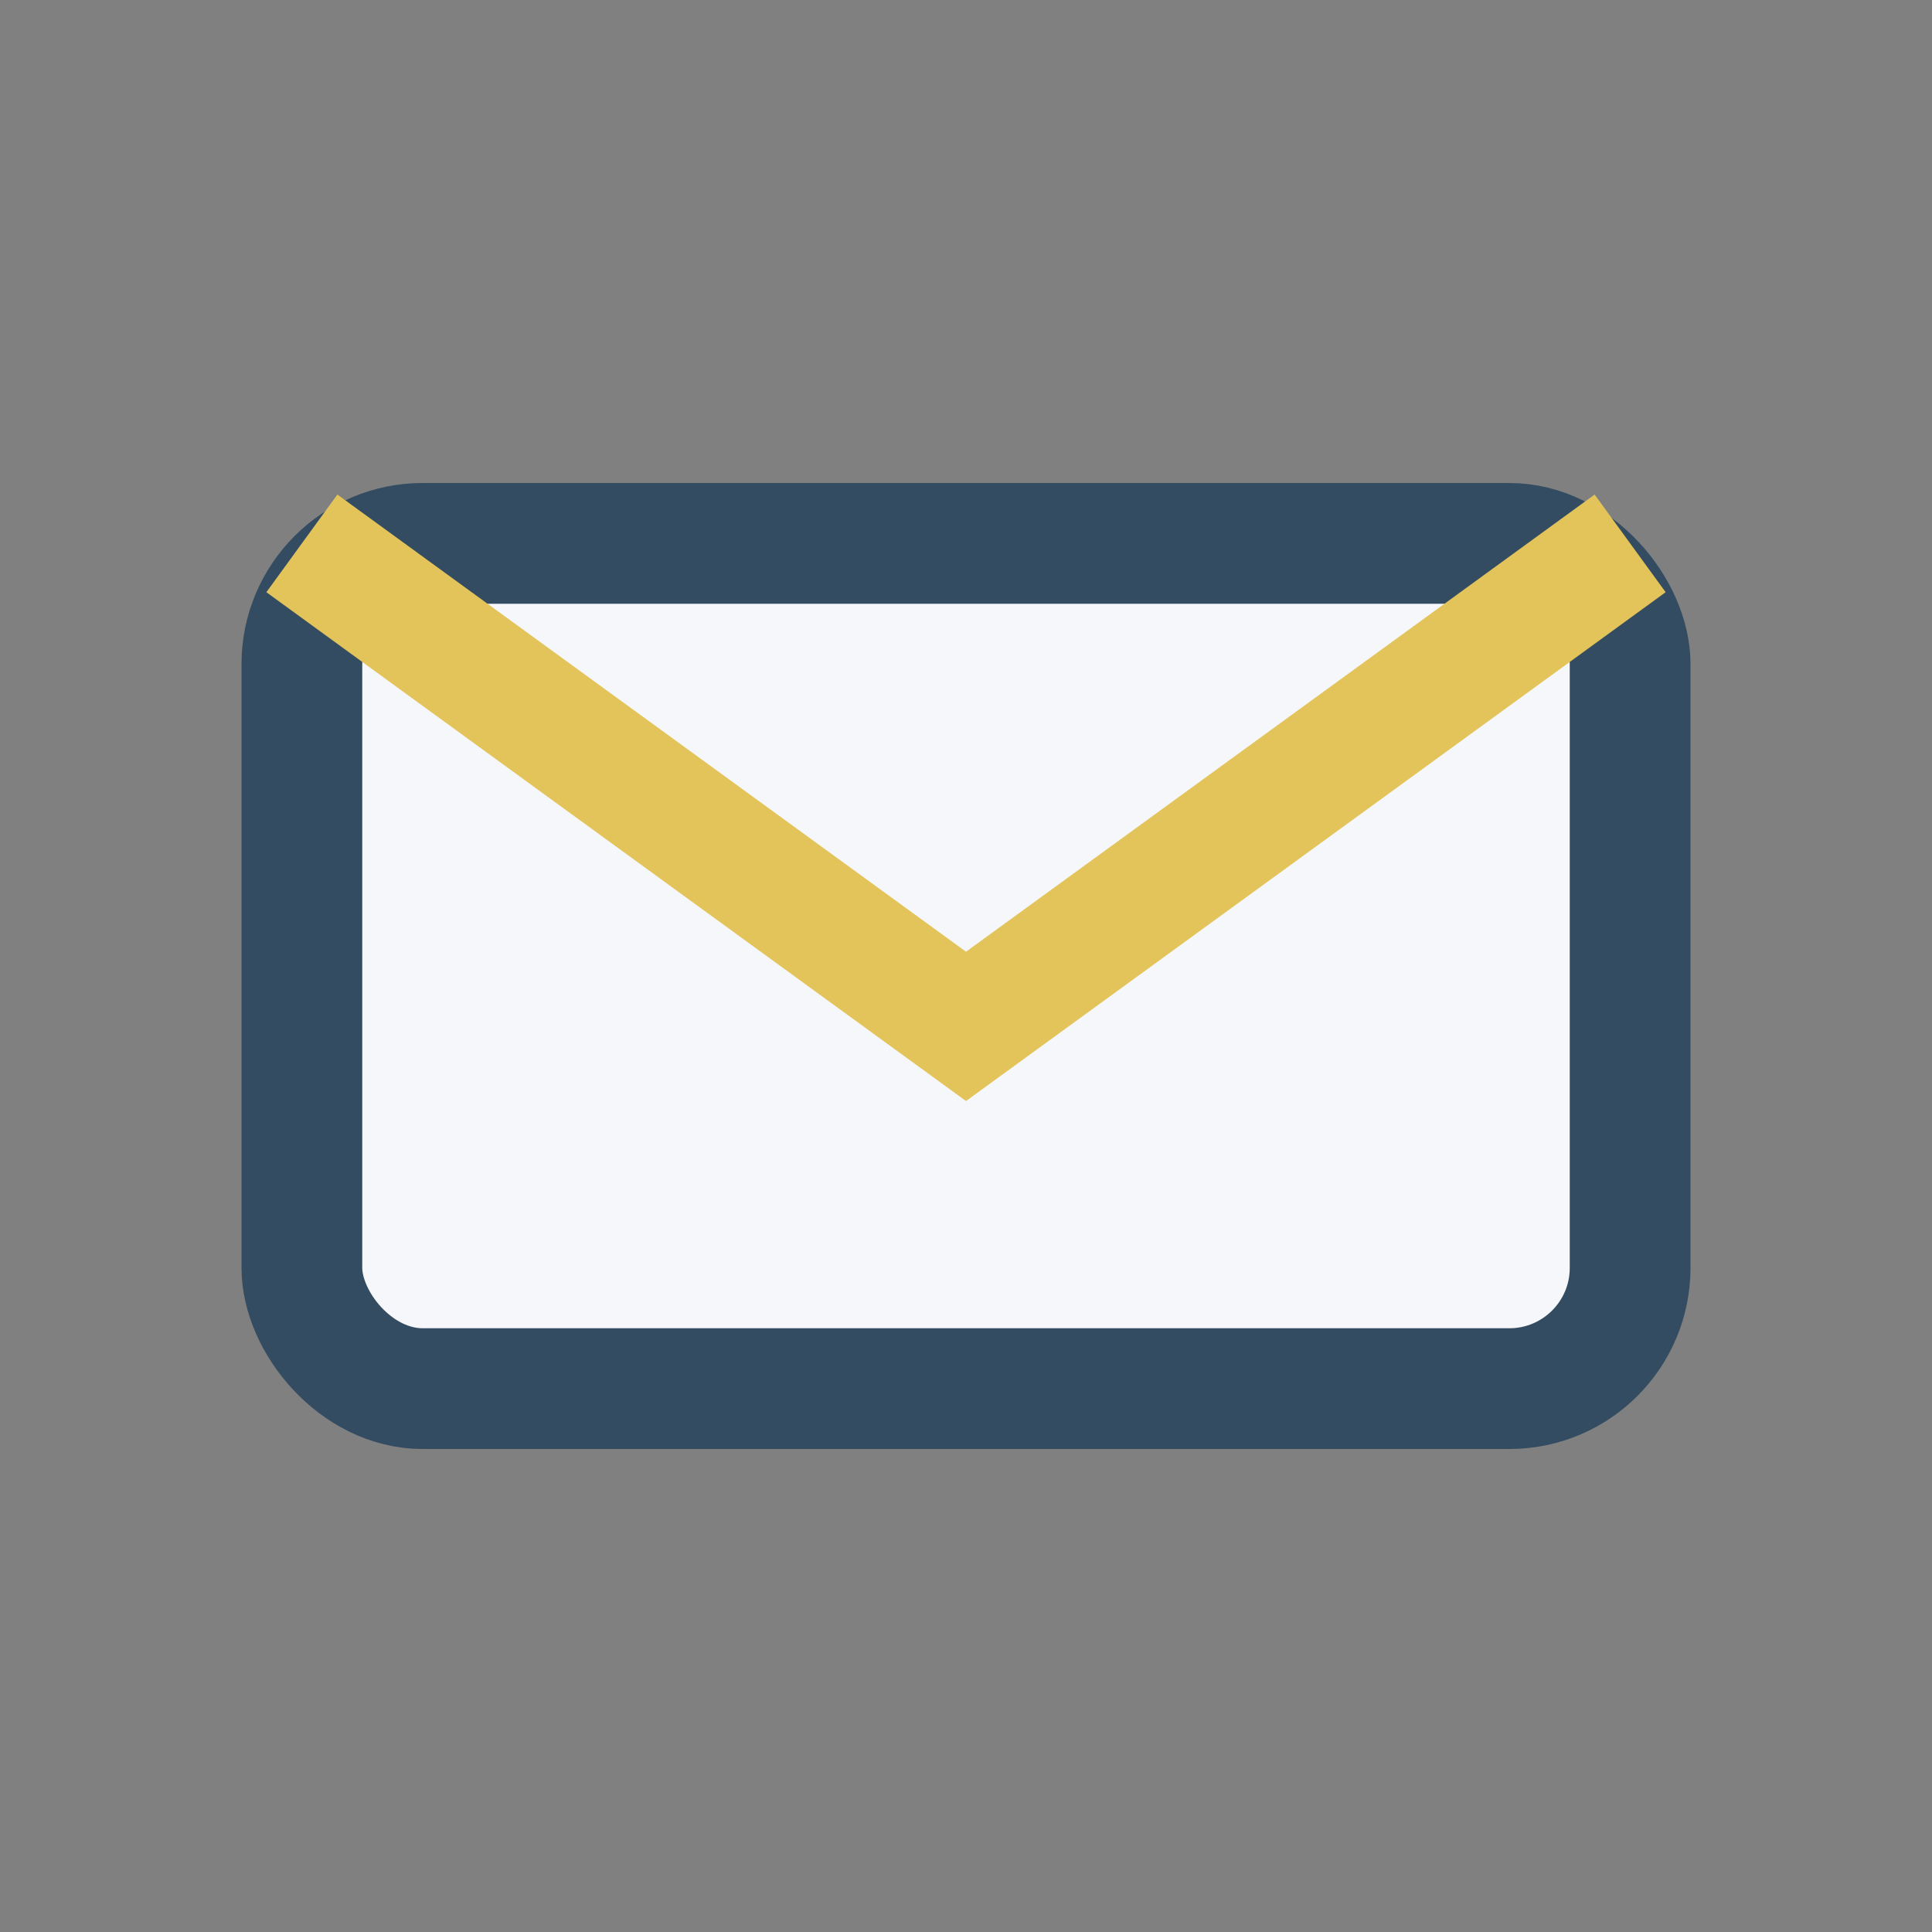
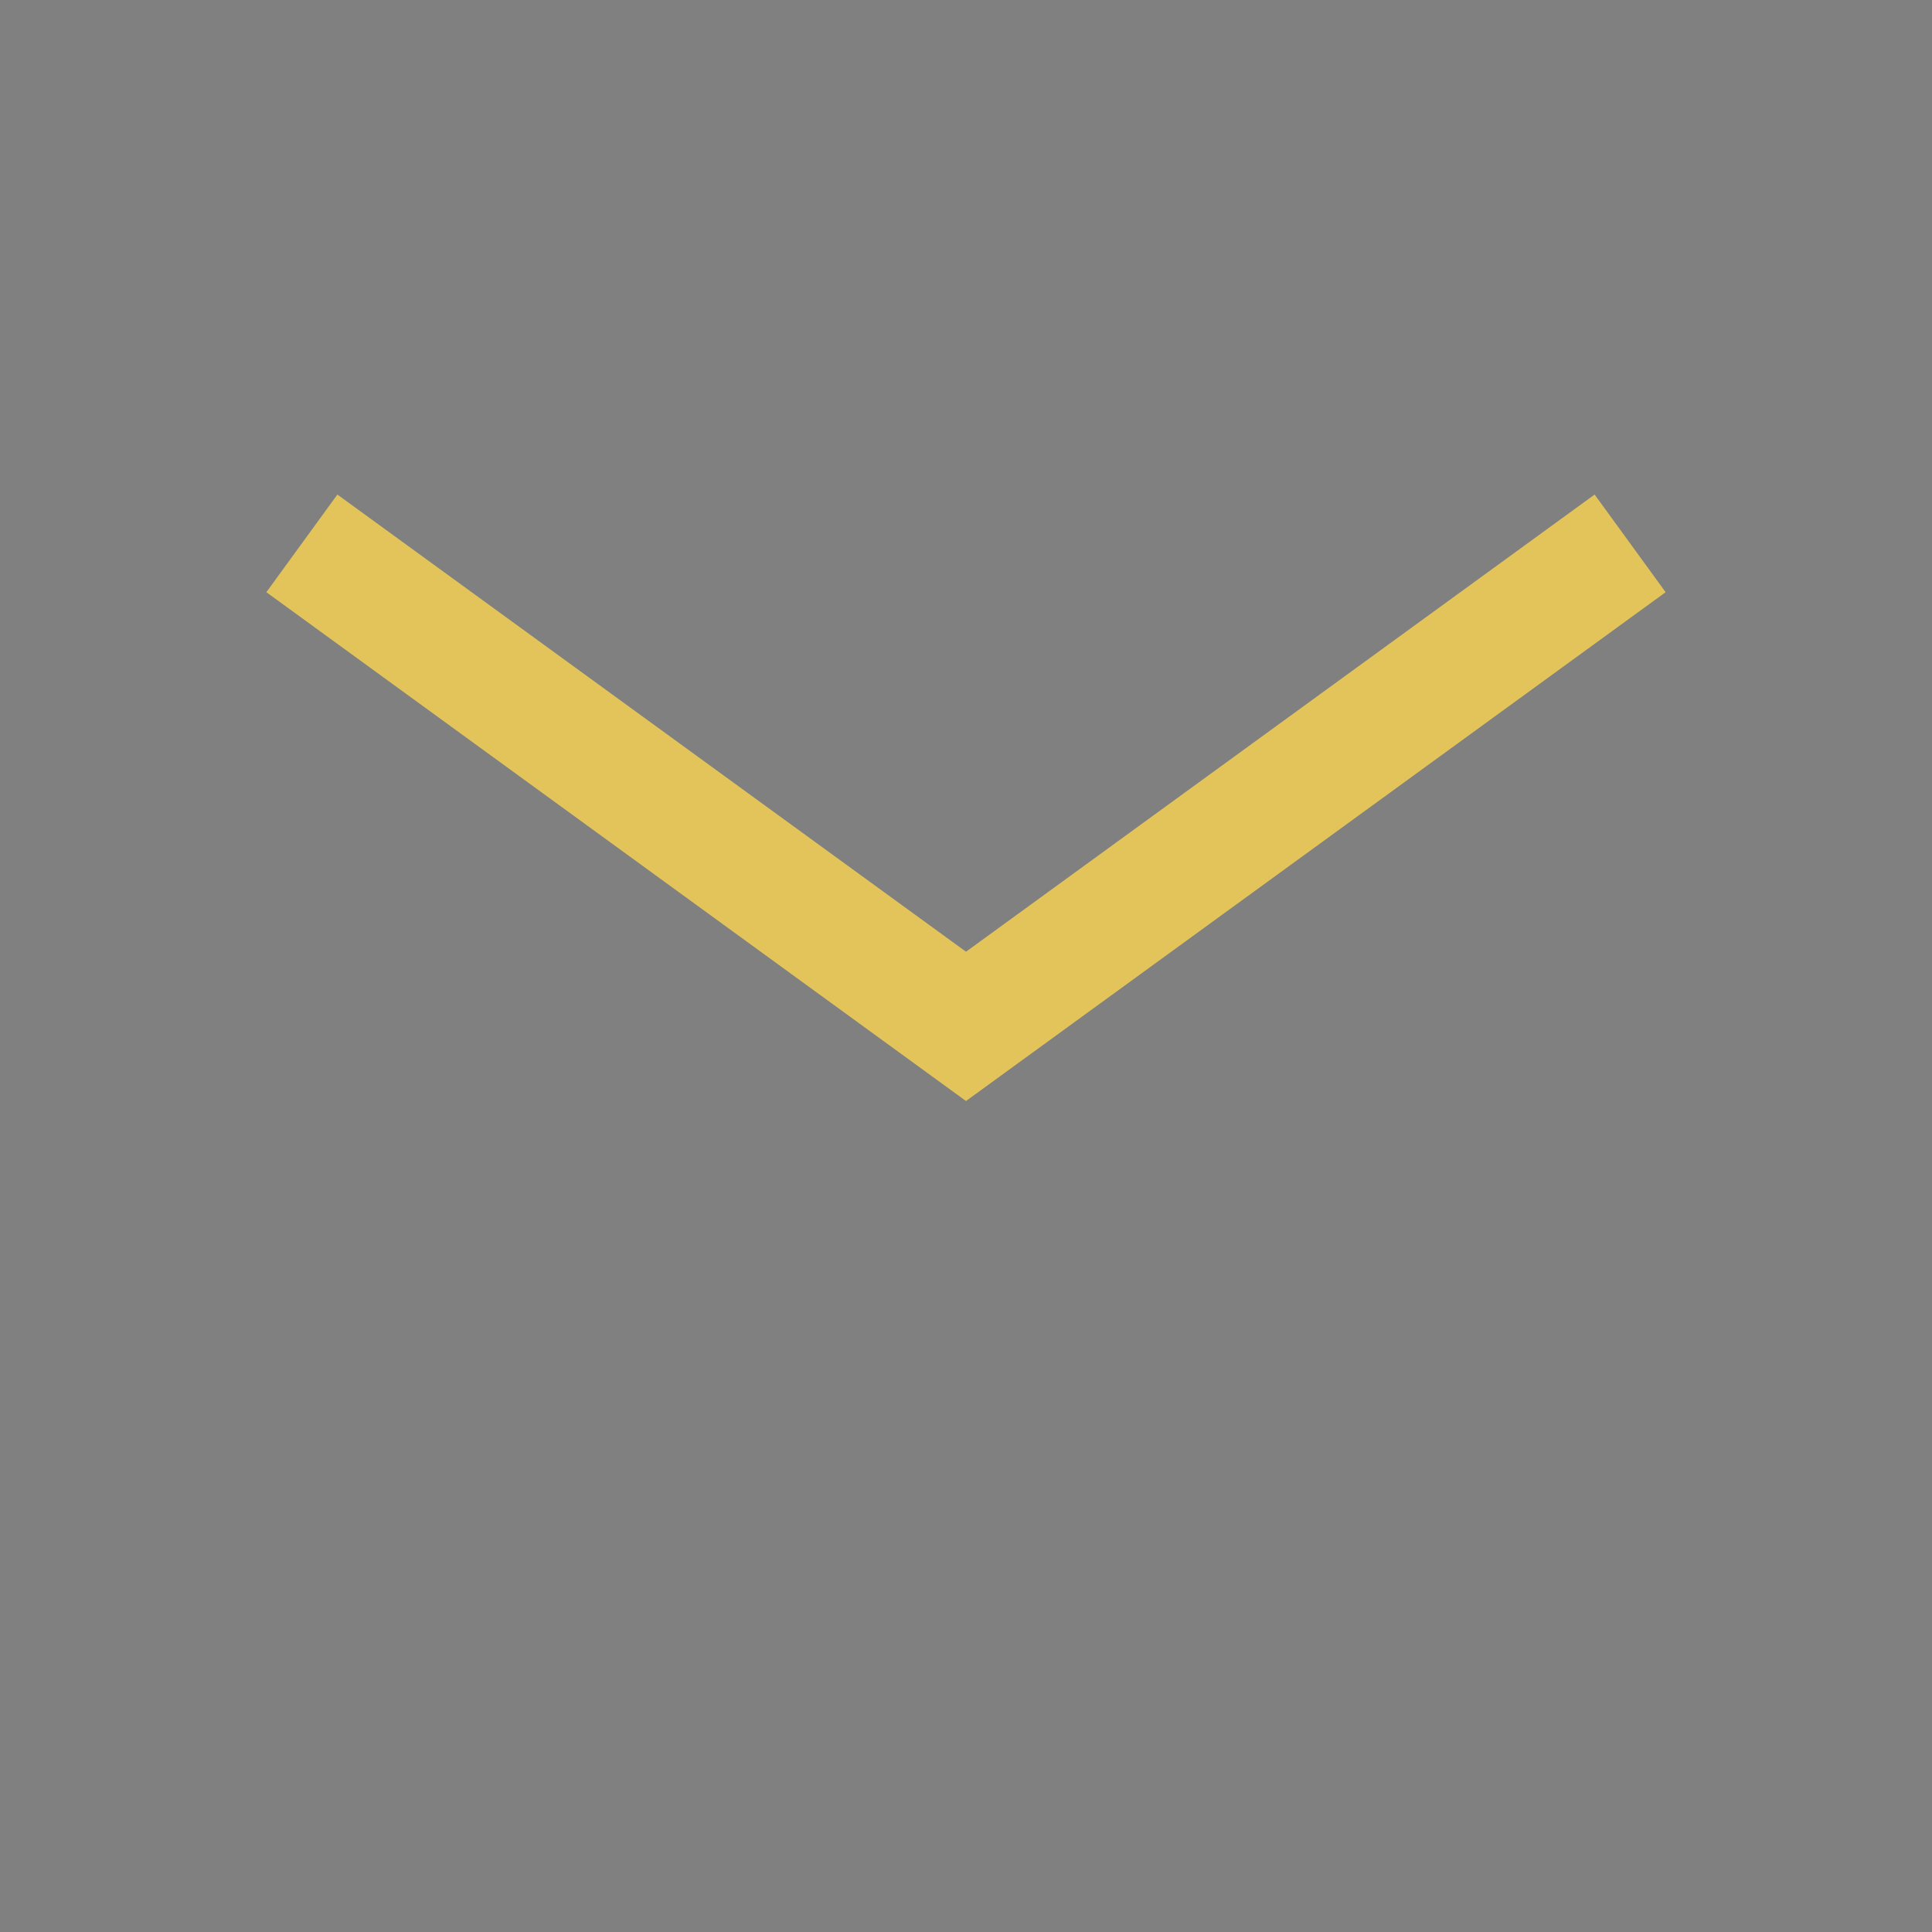
<svg xmlns="http://www.w3.org/2000/svg" width="32" height="32" viewBox="0 0 32 32">
  <rect x="0" y="0" width="32" height="32" fill="#808080" stroke="none" />
-   <rect x="5" y="9" width="22" height="14" rx="2" fill="#F5F7FA" stroke="#344C61" stroke-width="2" />
  <path d="M5 9l11 8 11-8" fill="none" stroke="#E3C45A" stroke-width="2" />
</svg>